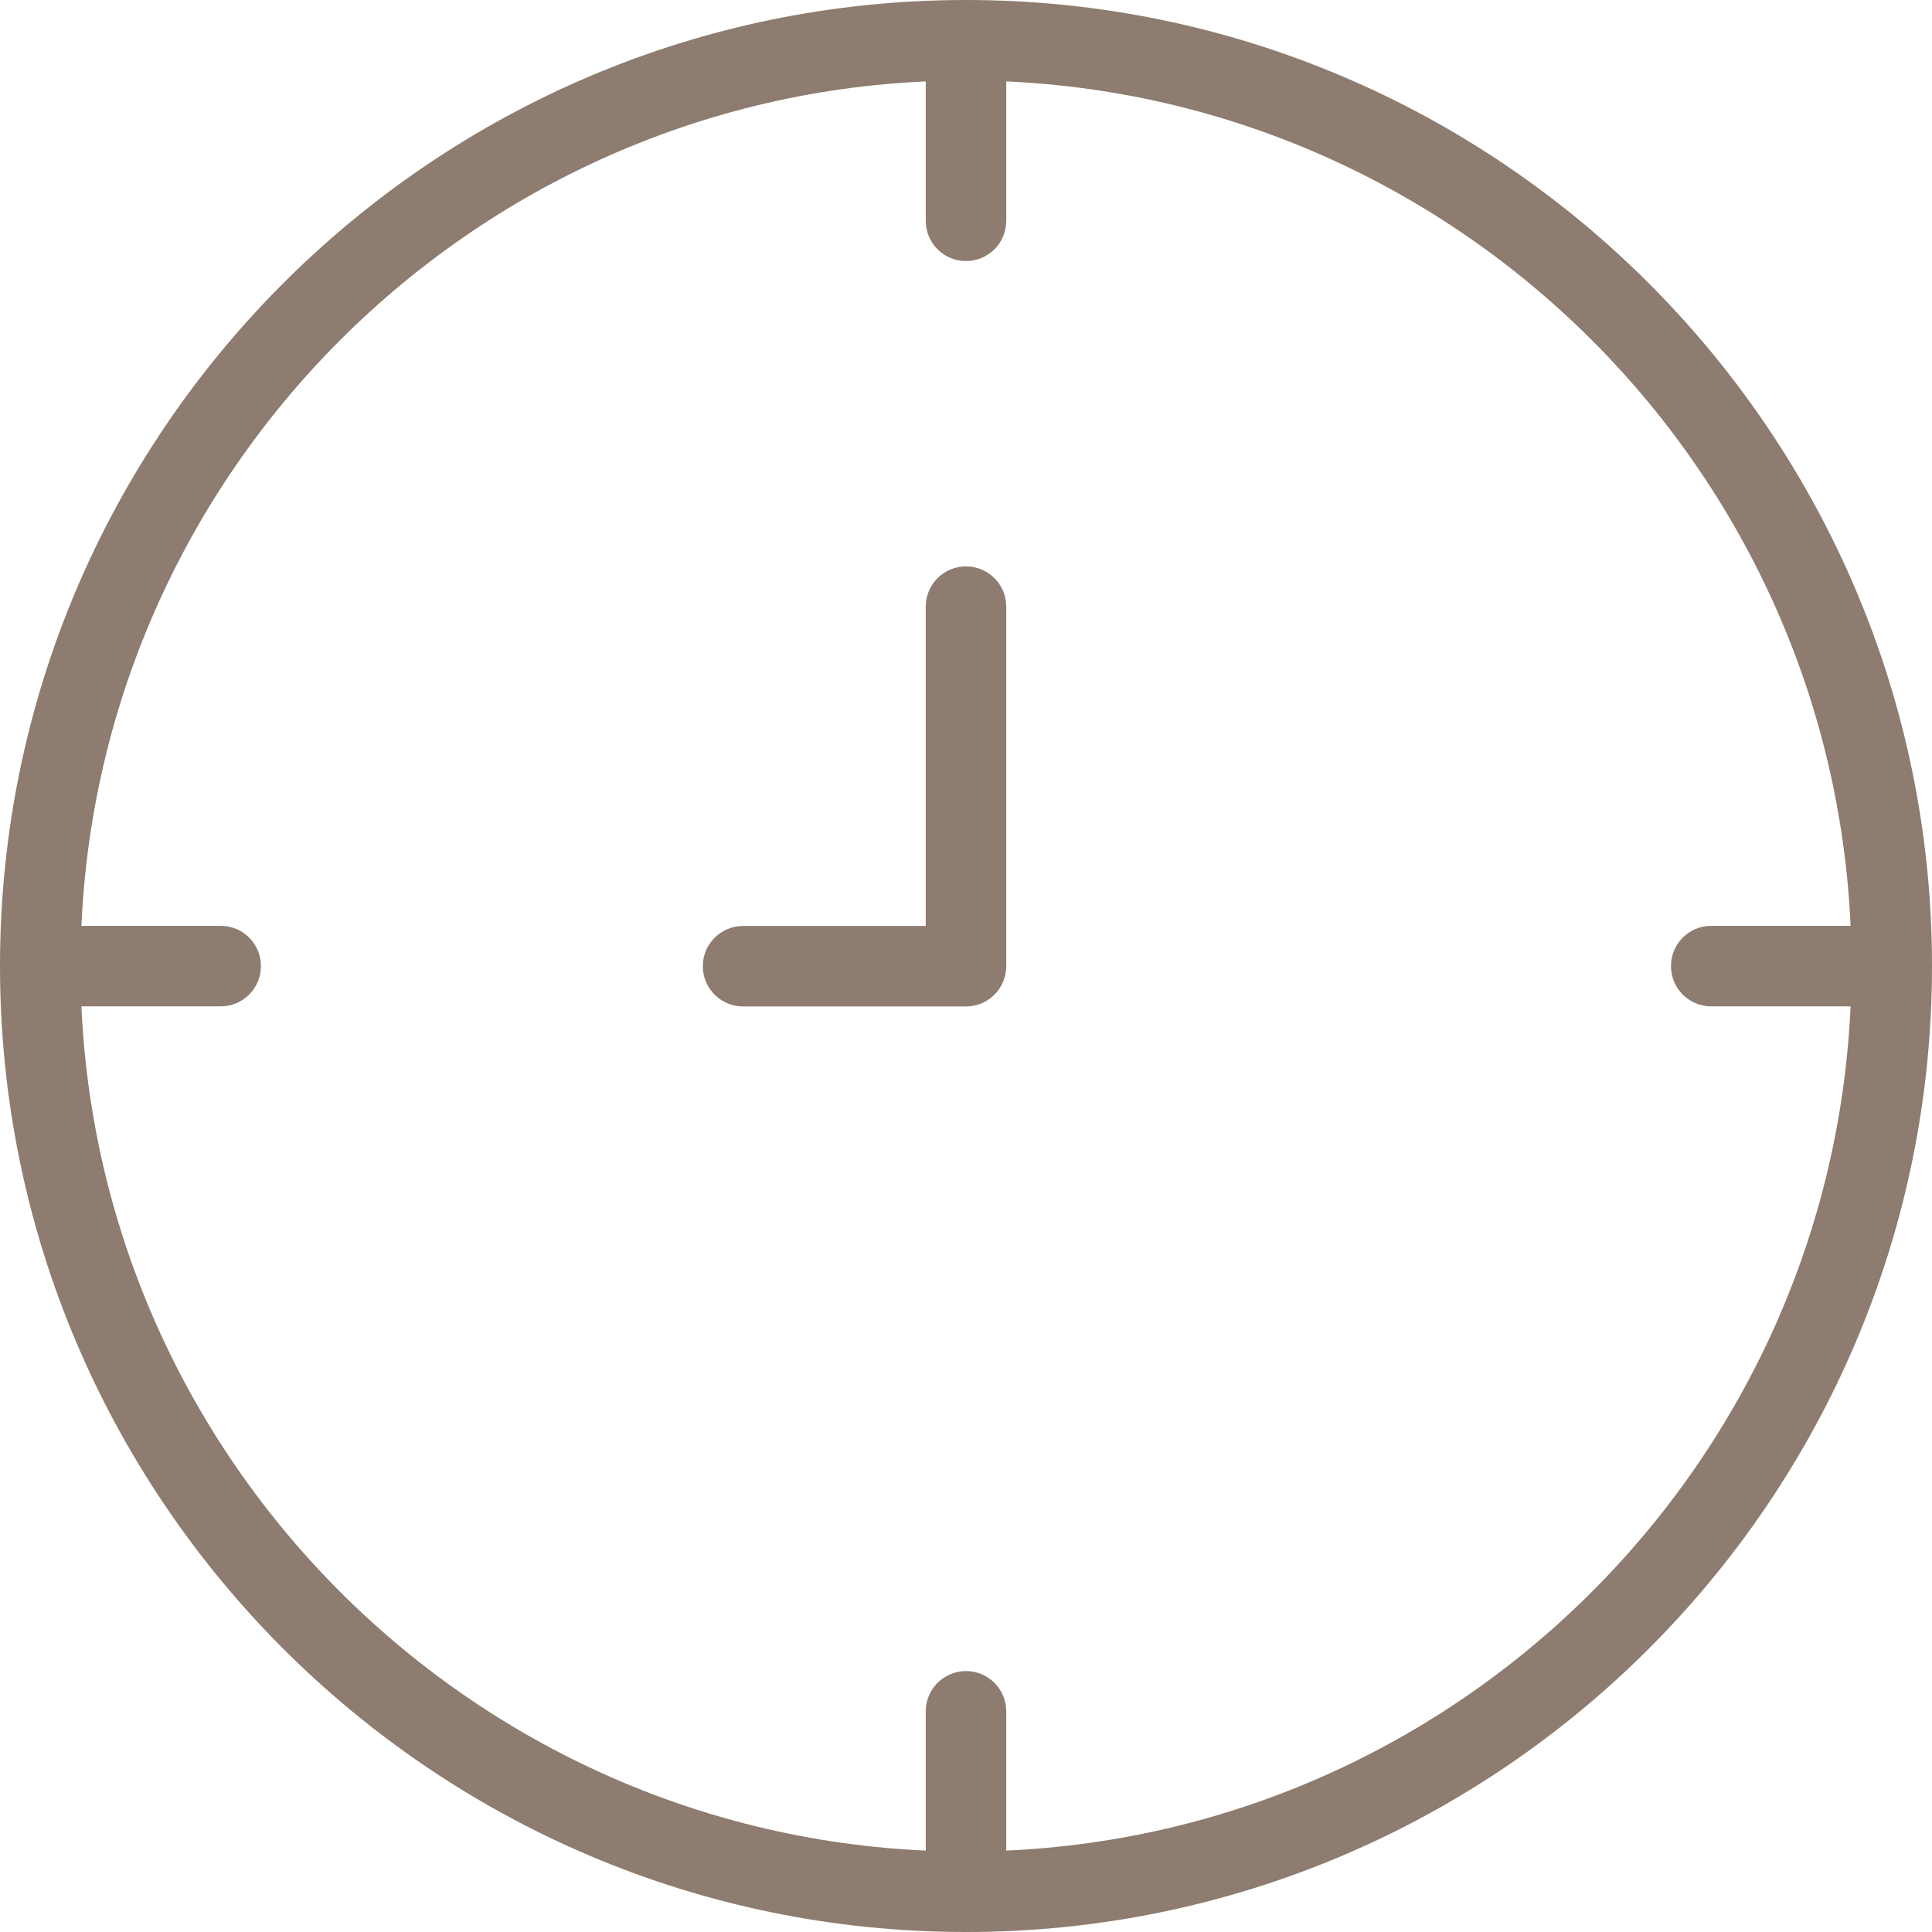
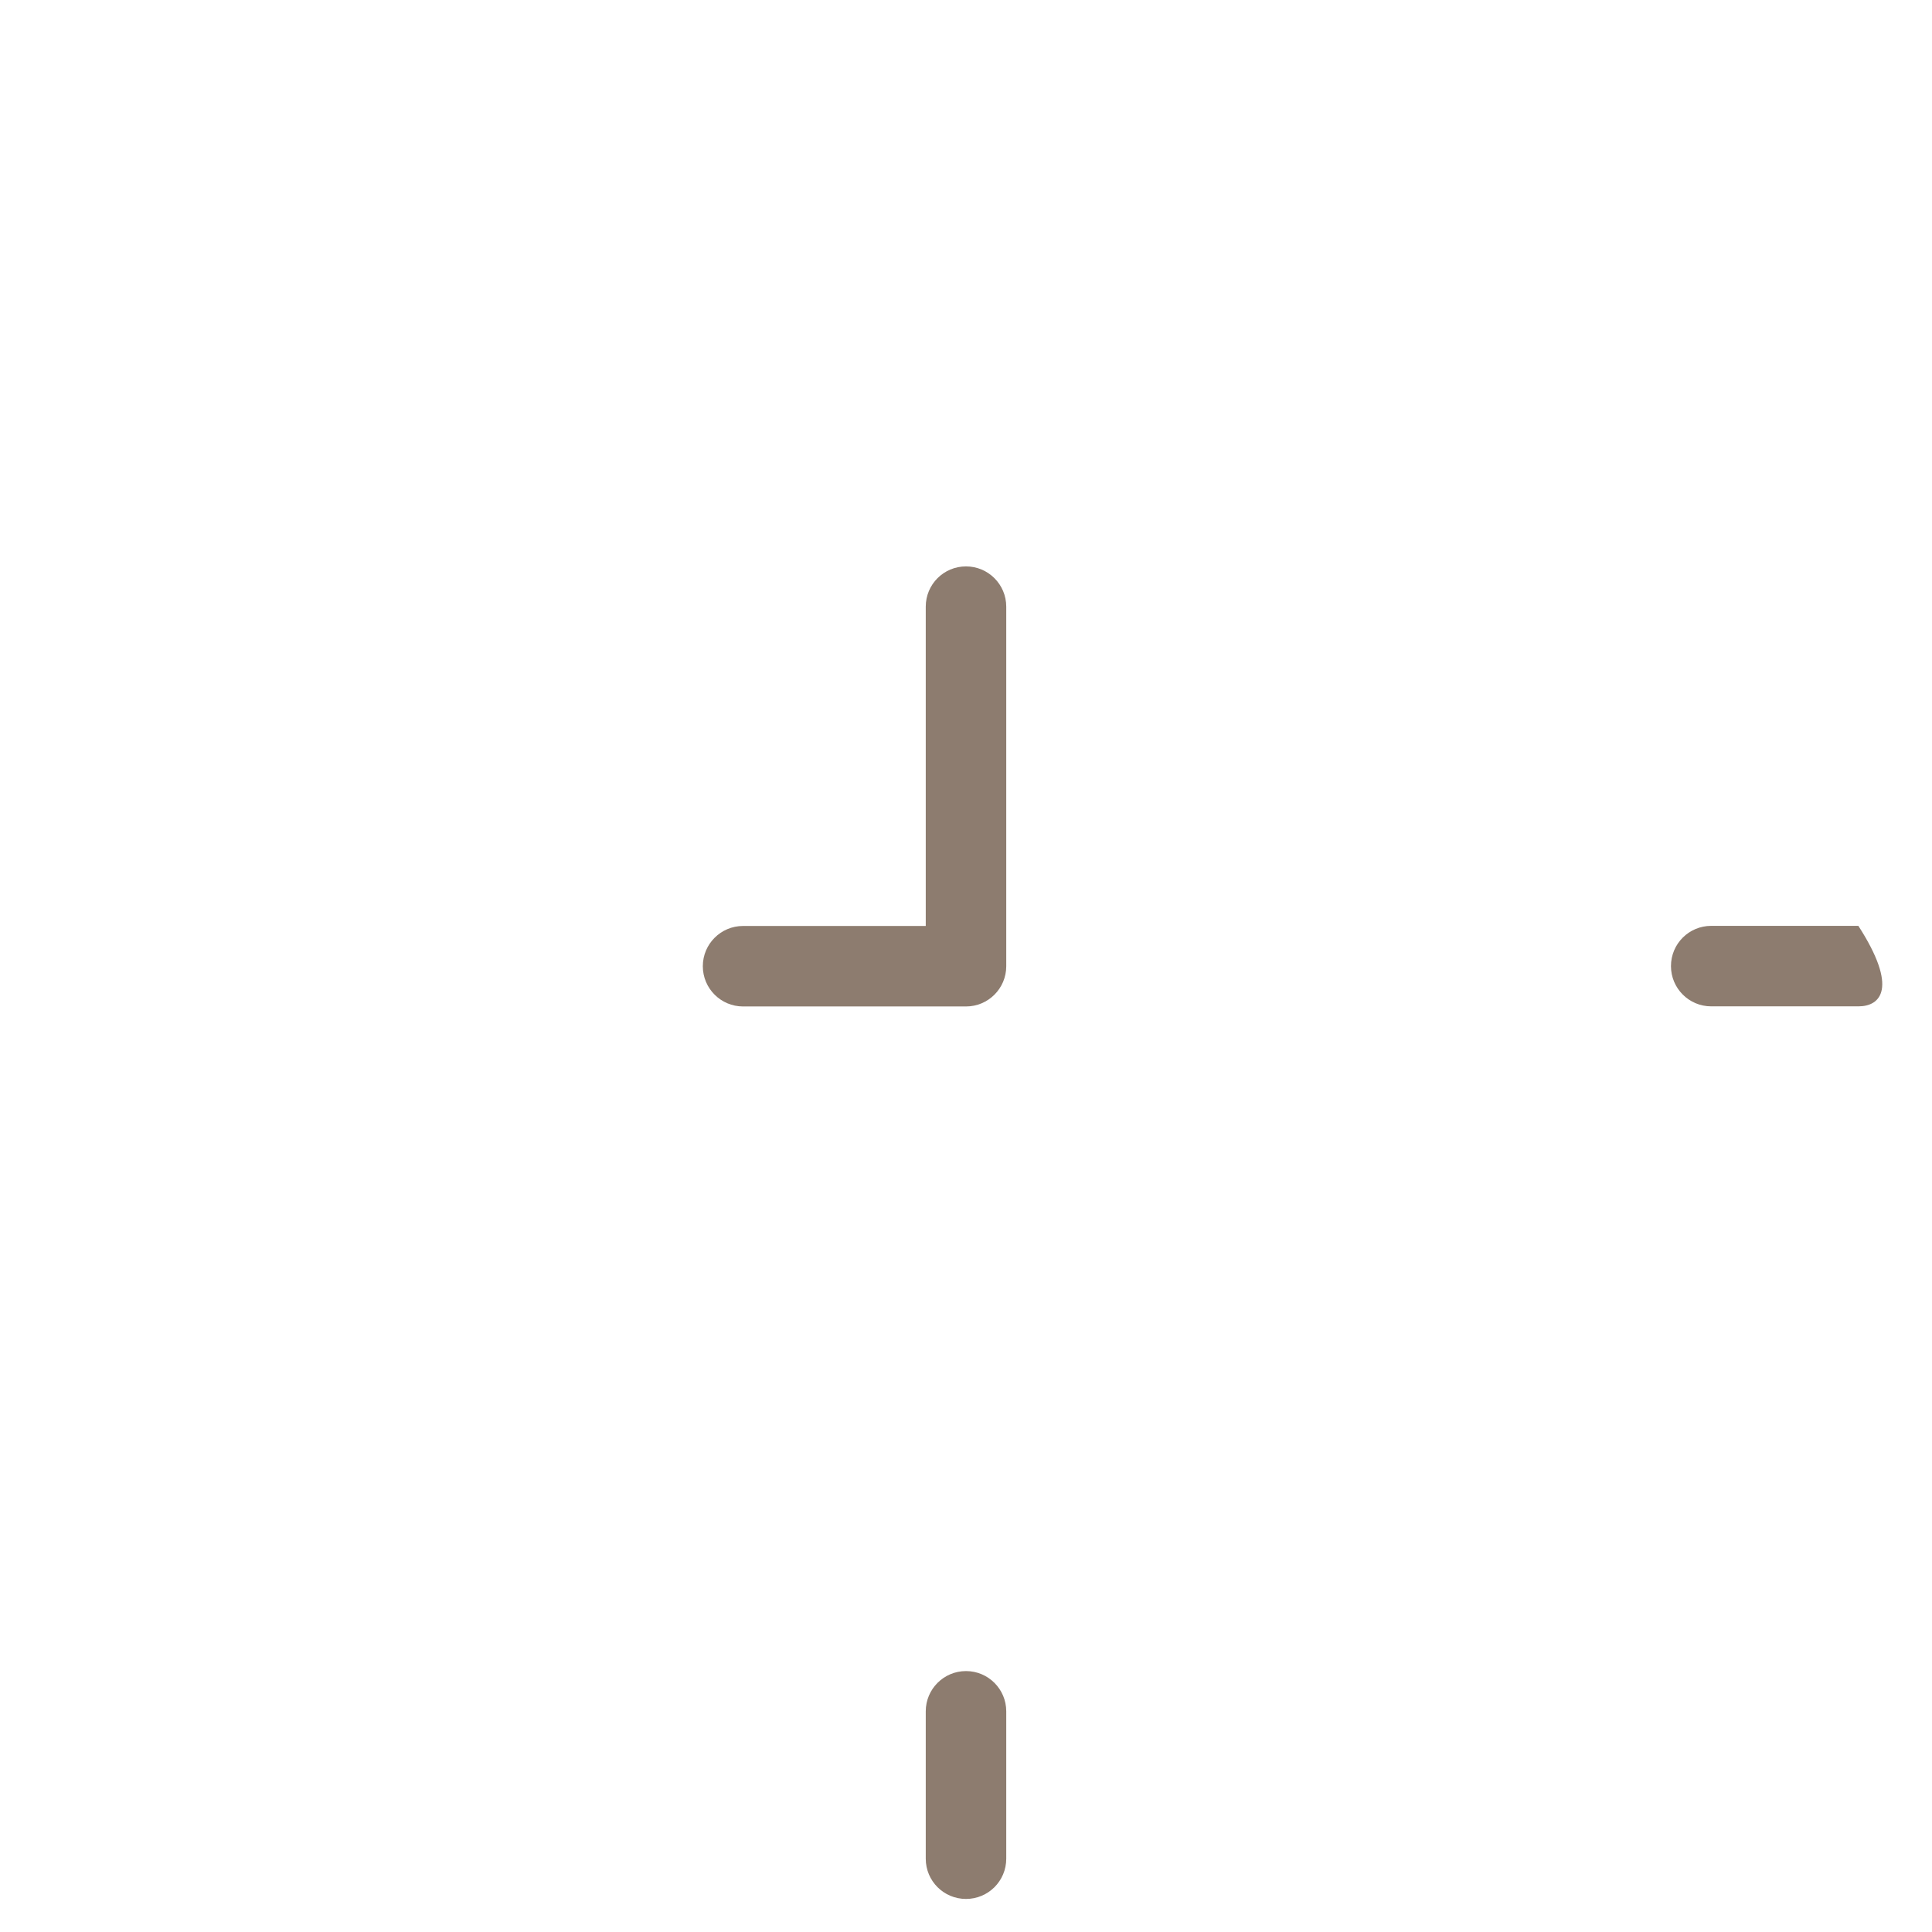
<svg xmlns="http://www.w3.org/2000/svg" width="18" height="18" viewBox="0 0 18 18" fill="none">
-   <path d="M9 18C4.037 18 0 13.963 0 9C0 4.037 4.037 0 9 0C13.963 0 18 4.037 18 9C18 13.963 13.963 18 9 18ZM9 0.75C4.451 0.75 0.75 4.451 0.75 9C0.75 13.549 4.451 17.25 9 17.25C13.549 17.25 17.25 13.549 17.25 9C17.25 4.451 13.549 0.75 9 0.75Z" fill="#8D7C6F" />
  <path d="M9 17.692C8.793 17.692 8.625 17.525 8.625 17.317V15.944C8.625 15.737 8.793 15.569 9 15.569C9.207 15.569 9.375 15.737 9.375 15.944V17.317C9.375 17.525 9.207 17.692 9 17.692Z" fill="#8D7C6F" />
-   <path d="M9 2.432C8.793 2.432 8.625 2.265 8.625 2.057V0.687C8.625 0.479 8.793 0.312 9 0.312C9.207 0.312 9.375 0.479 9.375 0.687V2.057C9.375 2.265 9.207 2.432 9 2.432Z" fill="#8D7C6F" />
-   <path d="M2.056 9.376H0.686C0.478 9.376 0.311 9.208 0.311 9.001C0.311 8.793 0.478 8.626 0.686 8.626H2.056C2.264 8.626 2.431 8.793 2.431 9.001C2.431 9.208 2.264 9.376 2.056 9.376Z" fill="#8D7C6F" />
-   <path d="M17.314 9.376H15.943C15.736 9.376 15.568 9.208 15.568 9.001C15.568 8.793 15.736 8.626 15.943 8.626H17.314C17.521 8.626 17.689 8.793 17.689 9.001C17.689 9.208 17.521 9.376 17.314 9.376Z" fill="#8D7C6F" />
+   <path d="M17.314 9.376H15.943C15.736 9.376 15.568 9.208 15.568 9.001C15.568 8.793 15.736 8.626 15.943 8.626H17.314C17.689 9.208 17.521 9.376 17.314 9.376Z" fill="#8D7C6F" />
  <path d="M9 9.377H6.923C6.716 9.377 6.548 9.209 6.548 9.002C6.548 8.795 6.716 8.627 6.923 8.627H8.625V5.652C8.625 5.445 8.792 5.277 9 5.277C9.207 5.277 9.375 5.445 9.375 5.652V9.002C9.375 9.209 9.207 9.377 9 9.377Z" fill="#8D7C6F" />
</svg>